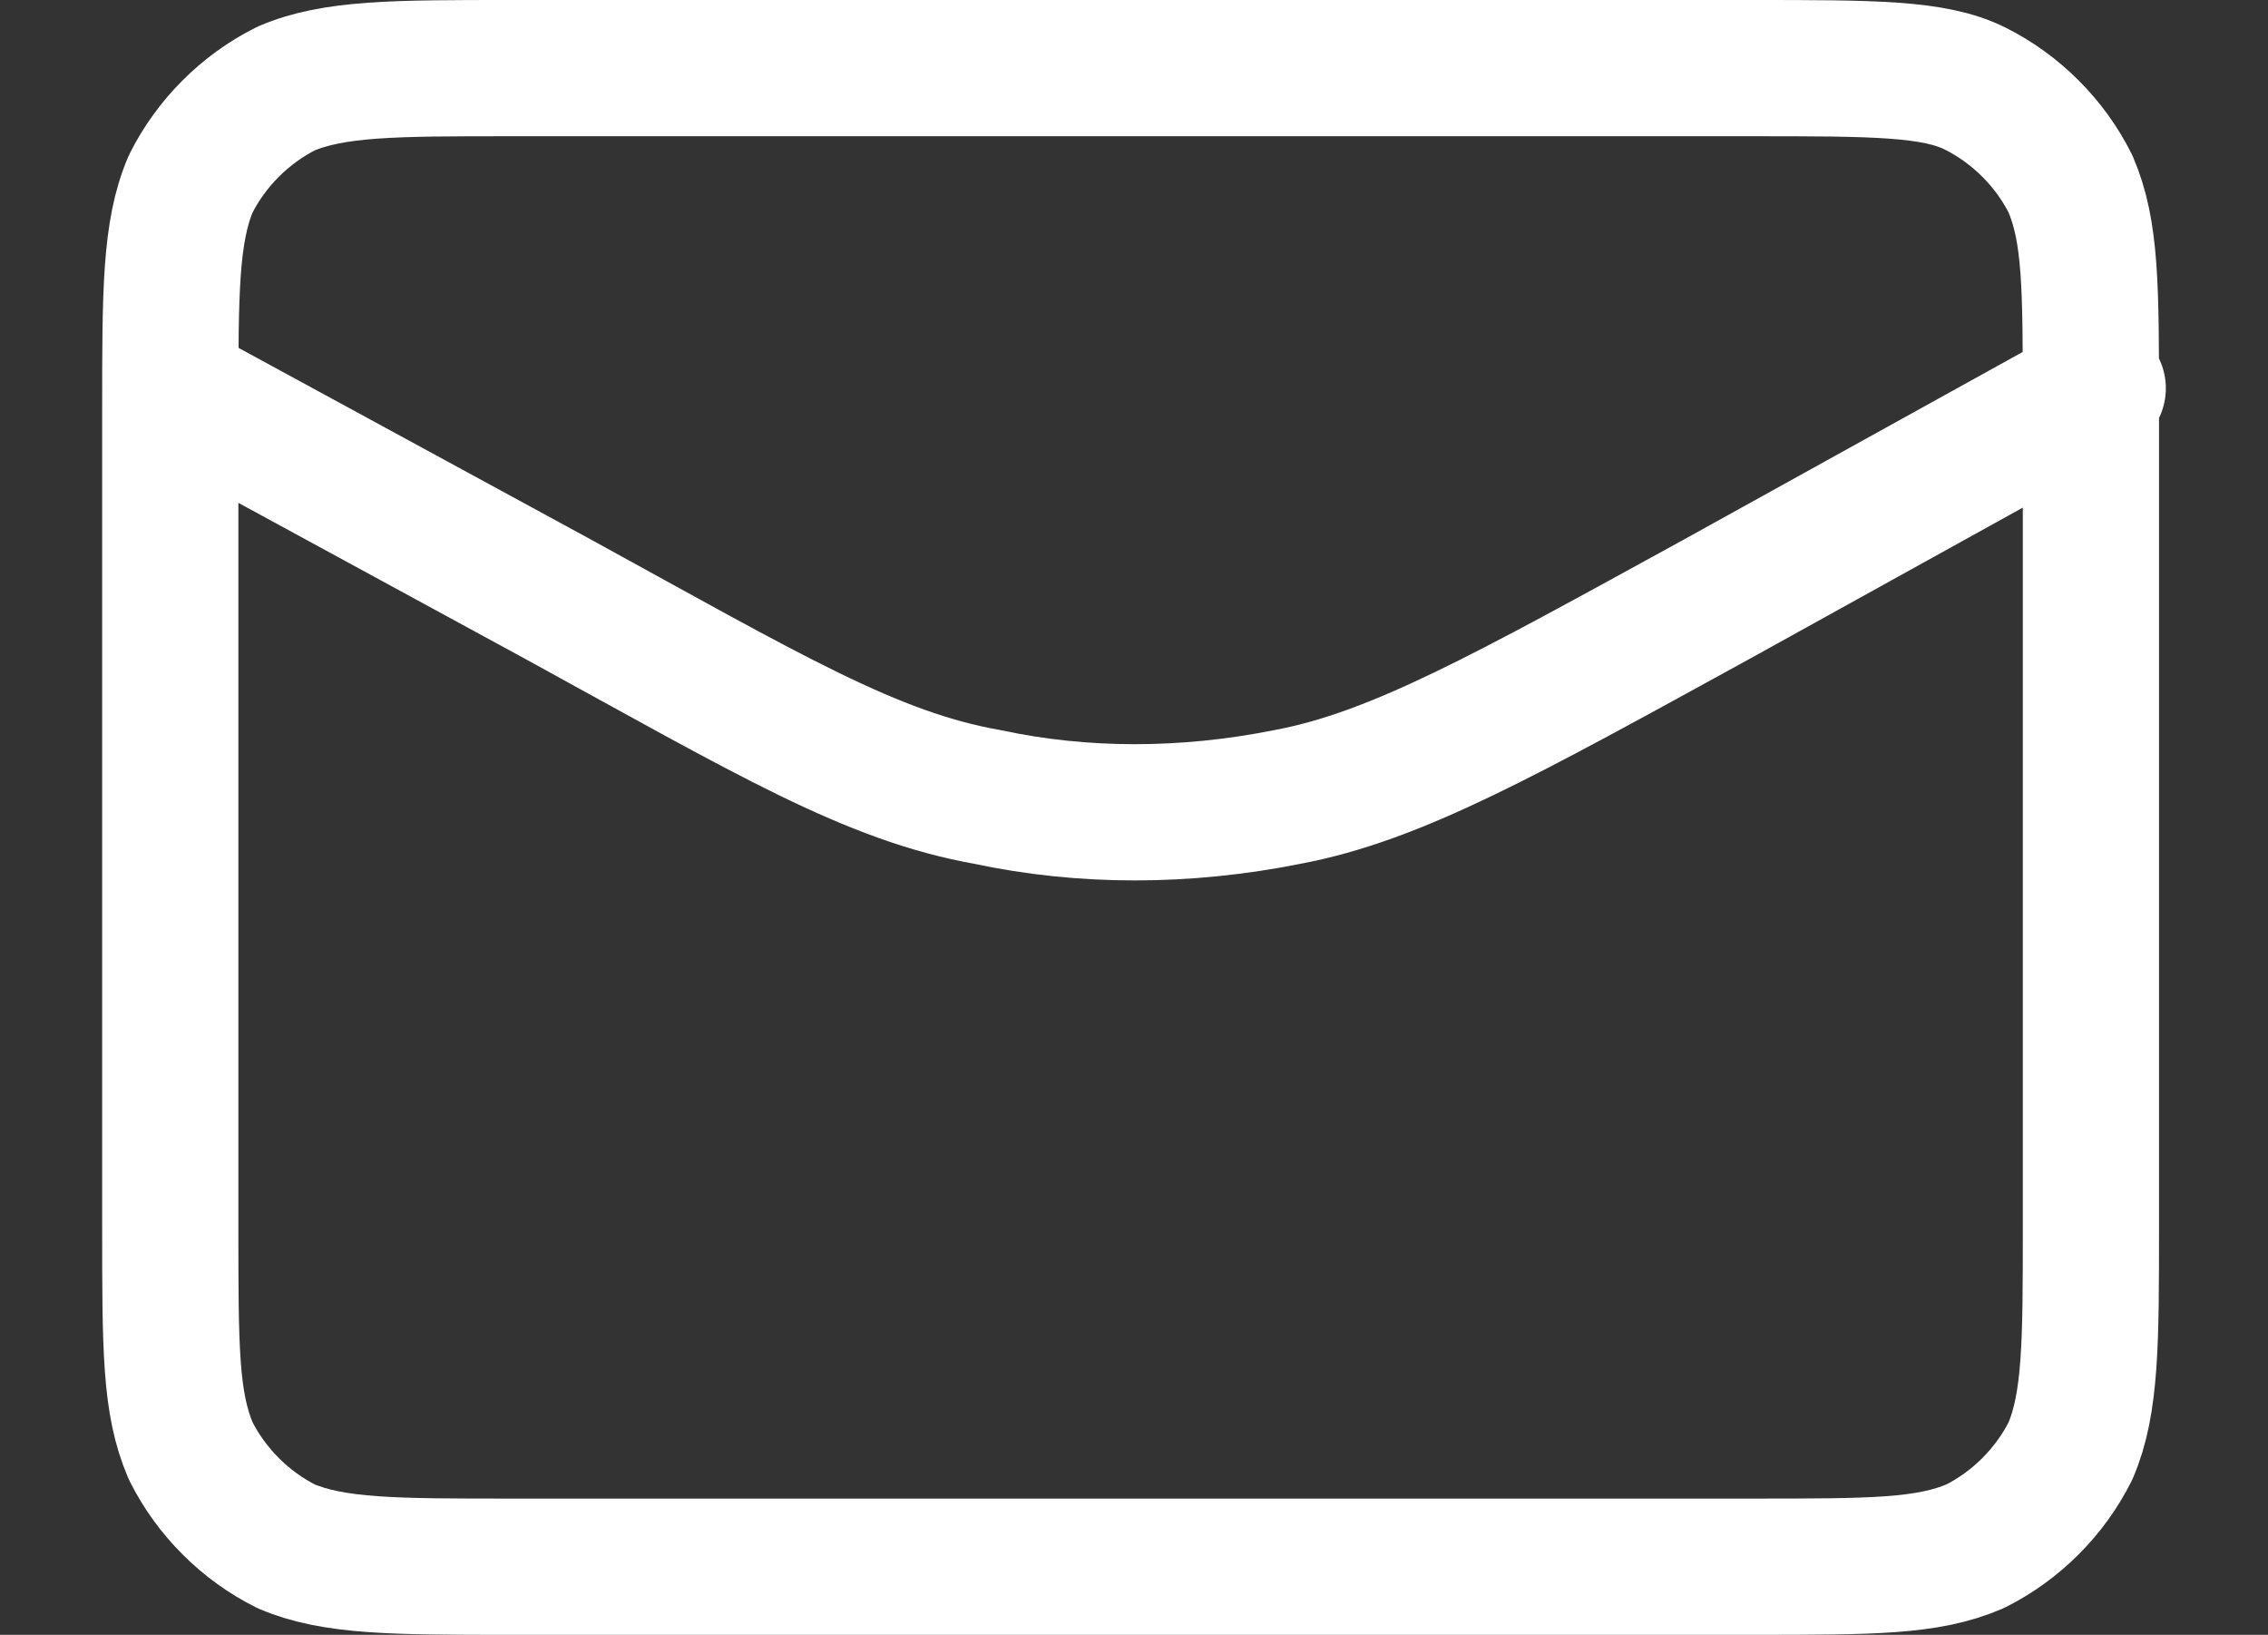
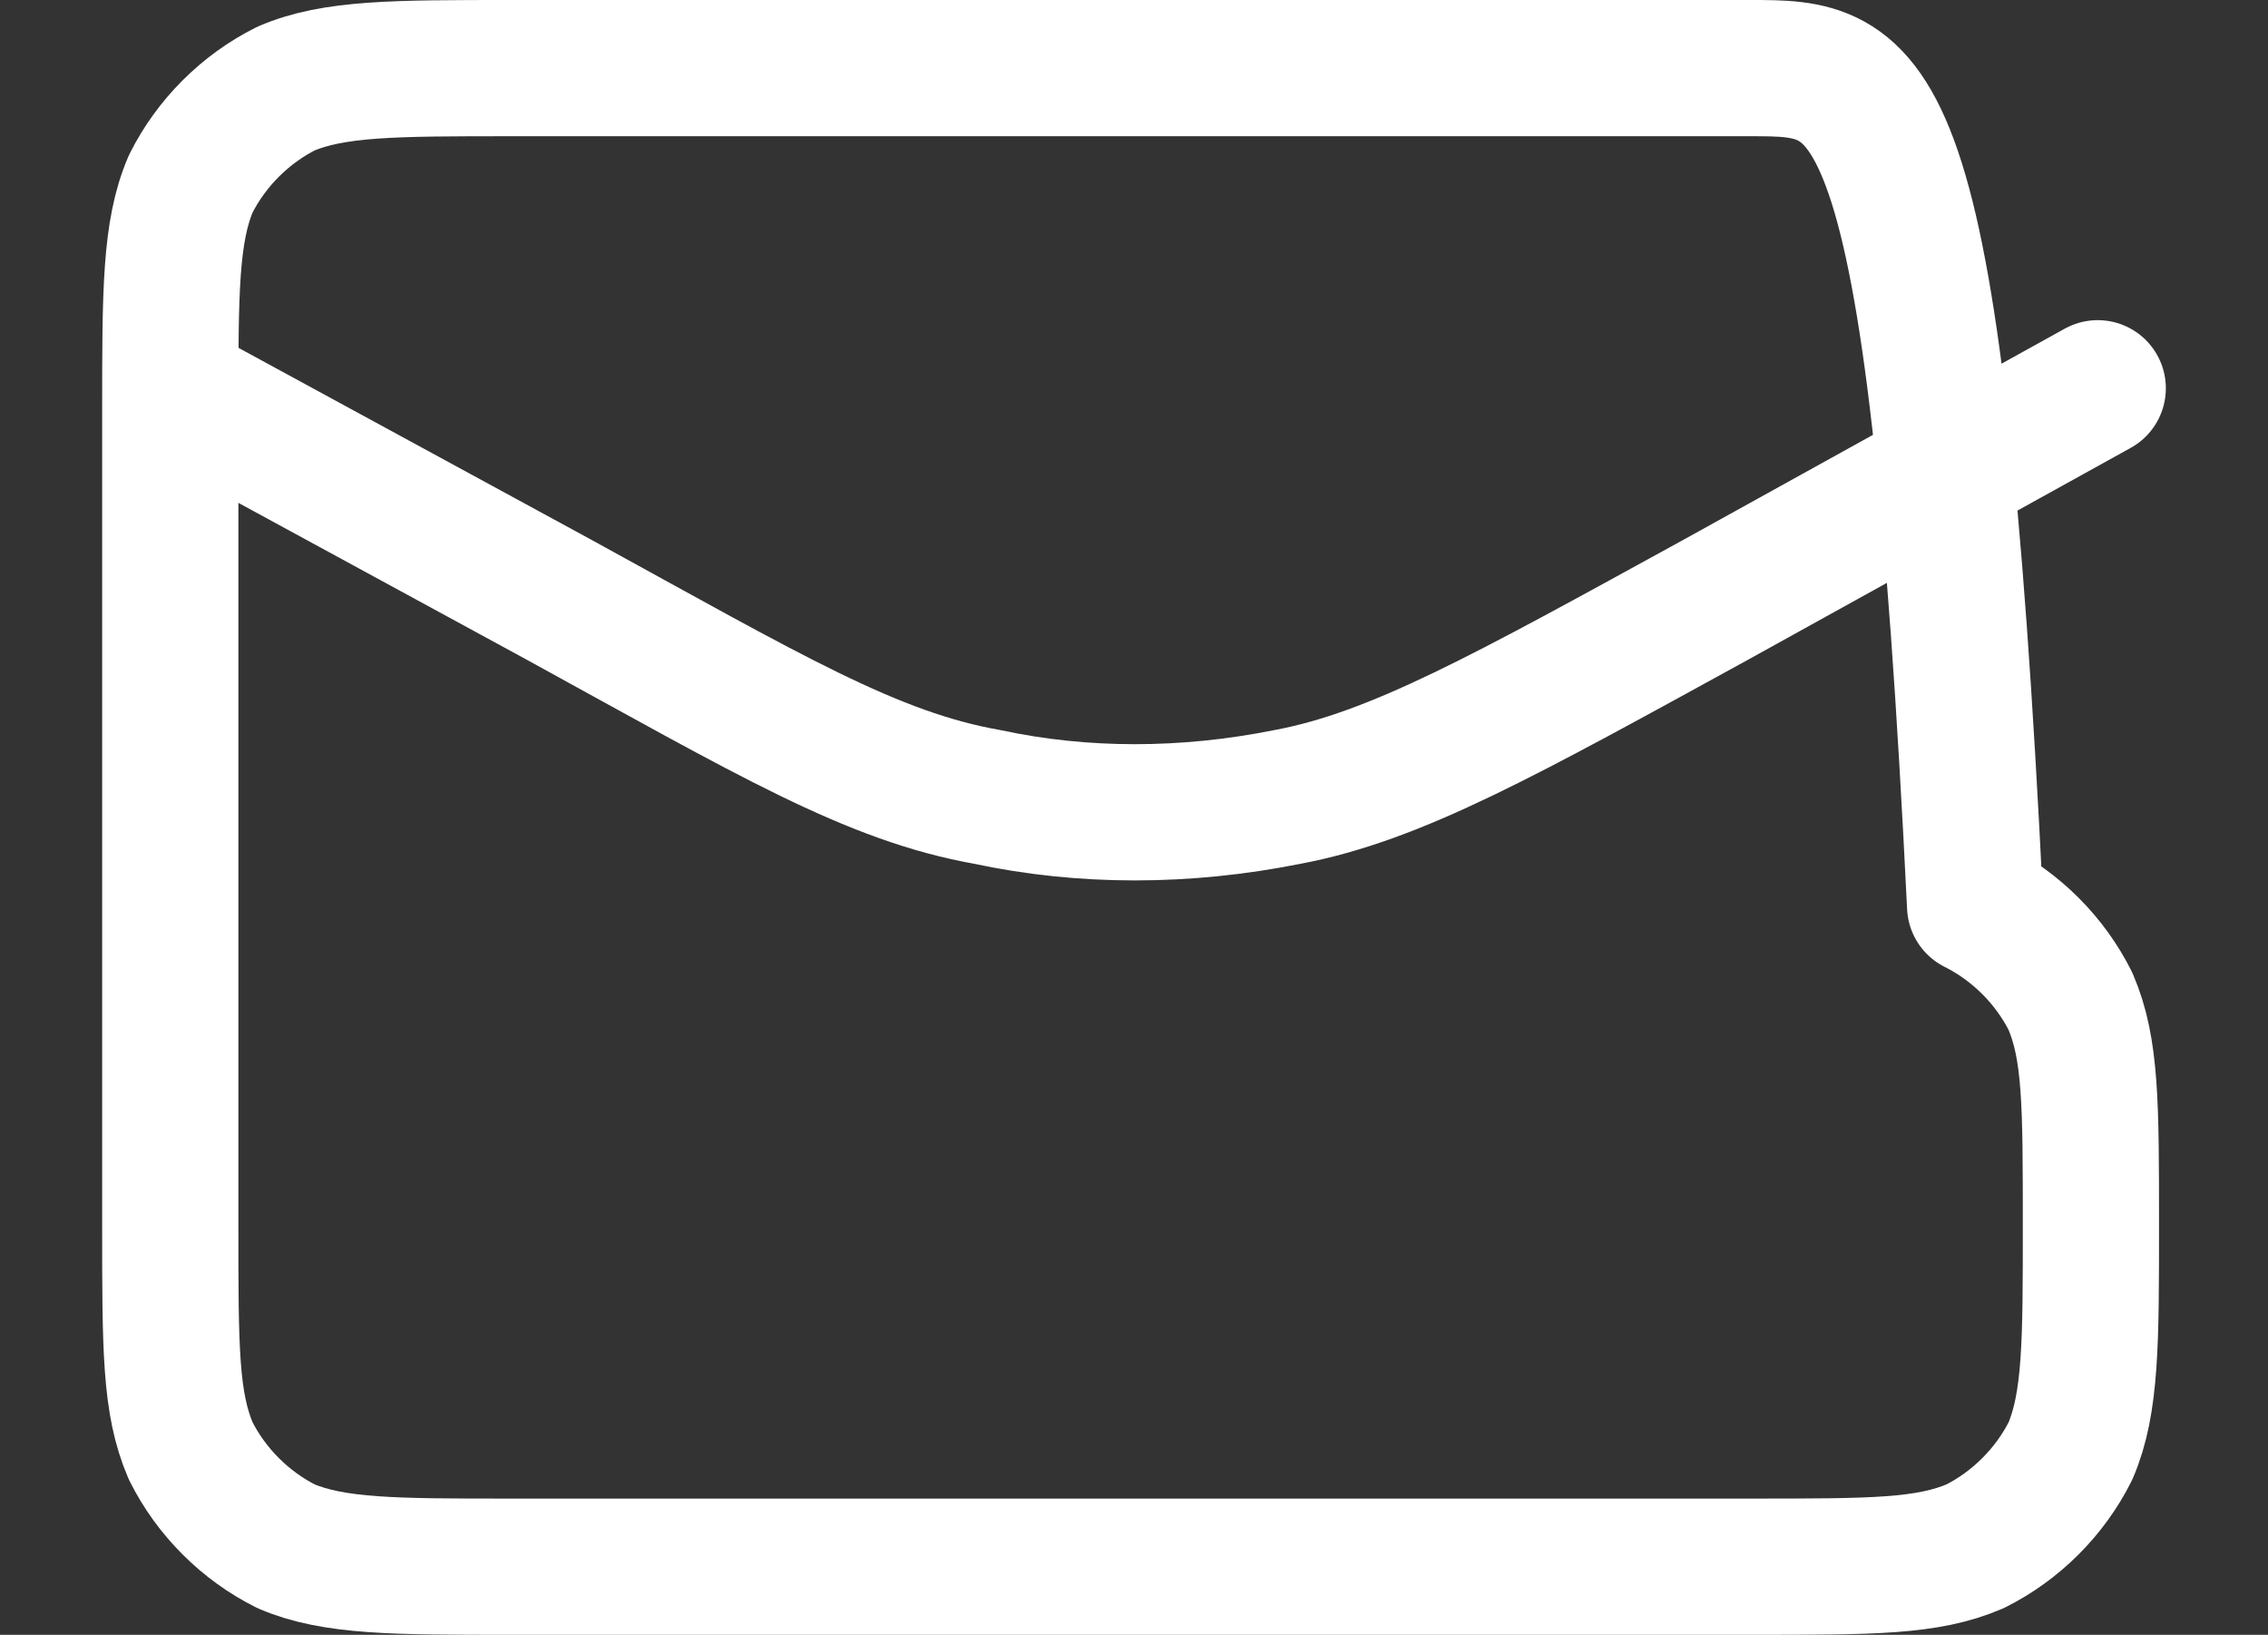
<svg xmlns="http://www.w3.org/2000/svg" version="1.1" id="Layer_1" x="0px" y="0px" viewBox="0 0 33.3 24" style="enable-background:new 0 0 33.3 24;" xml:space="preserve">
  <rect x="0" y="0" width="33.3" height="24" fill="#333333" stroke="none" />
  <style type="text/css"> .st0{fill:none;stroke:#FFFFFF;stroke-width:2;stroke-linecap:round;stroke-linejoin:round;stroke-miterlimit:133.333;} </style>
-   <path class="st0" d="M30.8,5.7l-5.6,3.1c-3.1,1.7-4.7,2.6-6.3,2.9c-1.5,0.3-3,0.3-4.4,0c-1.7-0.3-3.2-1.2-6.3-2.9L2.5,5.7 M7.5,23 h18.2c1.8,0,2.6,0,3.3-0.3c0.6-0.3,1.1-0.8,1.4-1.4c0.3-0.7,0.3-1.6,0.3-3.3V6c0-1.8,0-2.6-0.3-3.3c-0.3-0.6-0.8-1.1-1.4-1.4 C28.4,1,27.5,1,25.7,1H7.5C5.8,1,4.9,1,4.2,1.3C3.6,1.6,3.1,2.1,2.8,2.7C2.5,3.4,2.5,4.3,2.5,6V18c0,1.8,0,2.6,0.3,3.3 c0.3,0.6,0.8,1.1,1.4,1.4C4.9,23,5.8,23,7.5,23z" />
+   <path class="st0" d="M30.8,5.7l-5.6,3.1c-3.1,1.7-4.7,2.6-6.3,2.9c-1.5,0.3-3,0.3-4.4,0c-1.7-0.3-3.2-1.2-6.3-2.9L2.5,5.7 M7.5,23 h18.2c1.8,0,2.6,0,3.3-0.3c0.6-0.3,1.1-0.8,1.4-1.4c0.3-0.7,0.3-1.6,0.3-3.3c0-1.8,0-2.6-0.3-3.3c-0.3-0.6-0.8-1.1-1.4-1.4 C28.4,1,27.5,1,25.7,1H7.5C5.8,1,4.9,1,4.2,1.3C3.6,1.6,3.1,2.1,2.8,2.7C2.5,3.4,2.5,4.3,2.5,6V18c0,1.8,0,2.6,0.3,3.3 c0.3,0.6,0.8,1.1,1.4,1.4C4.9,23,5.8,23,7.5,23z" />
</svg>